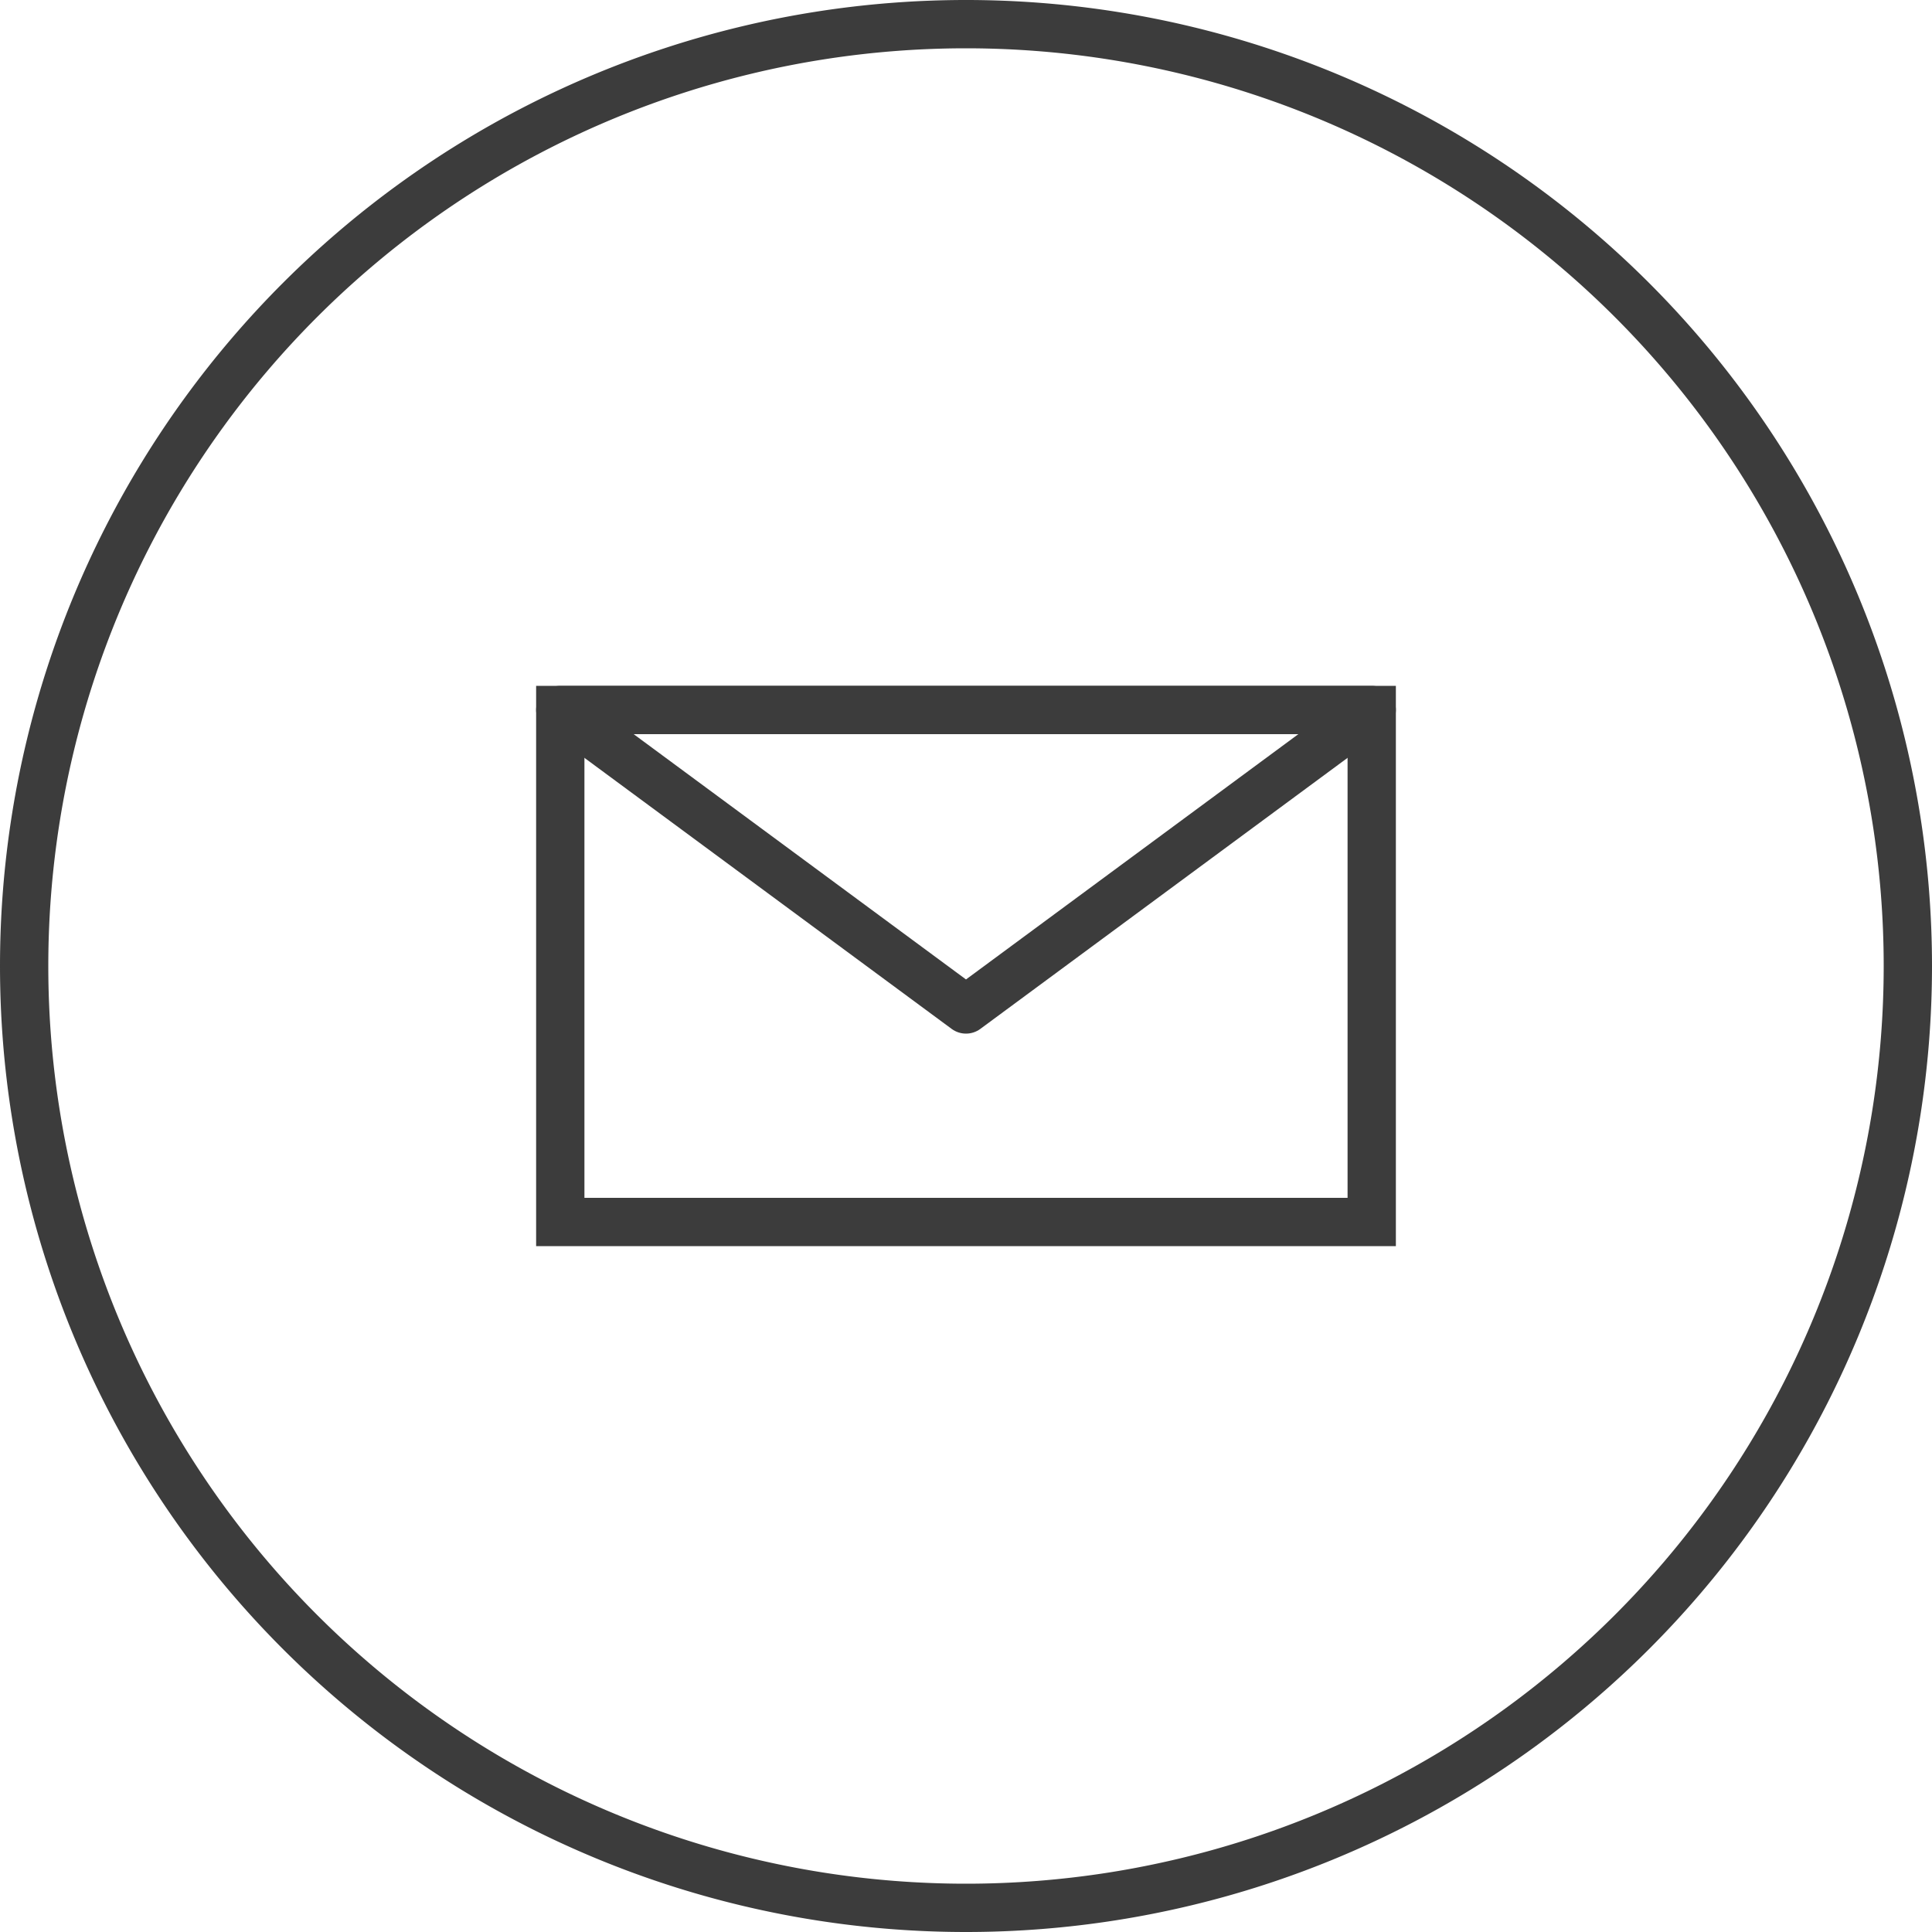
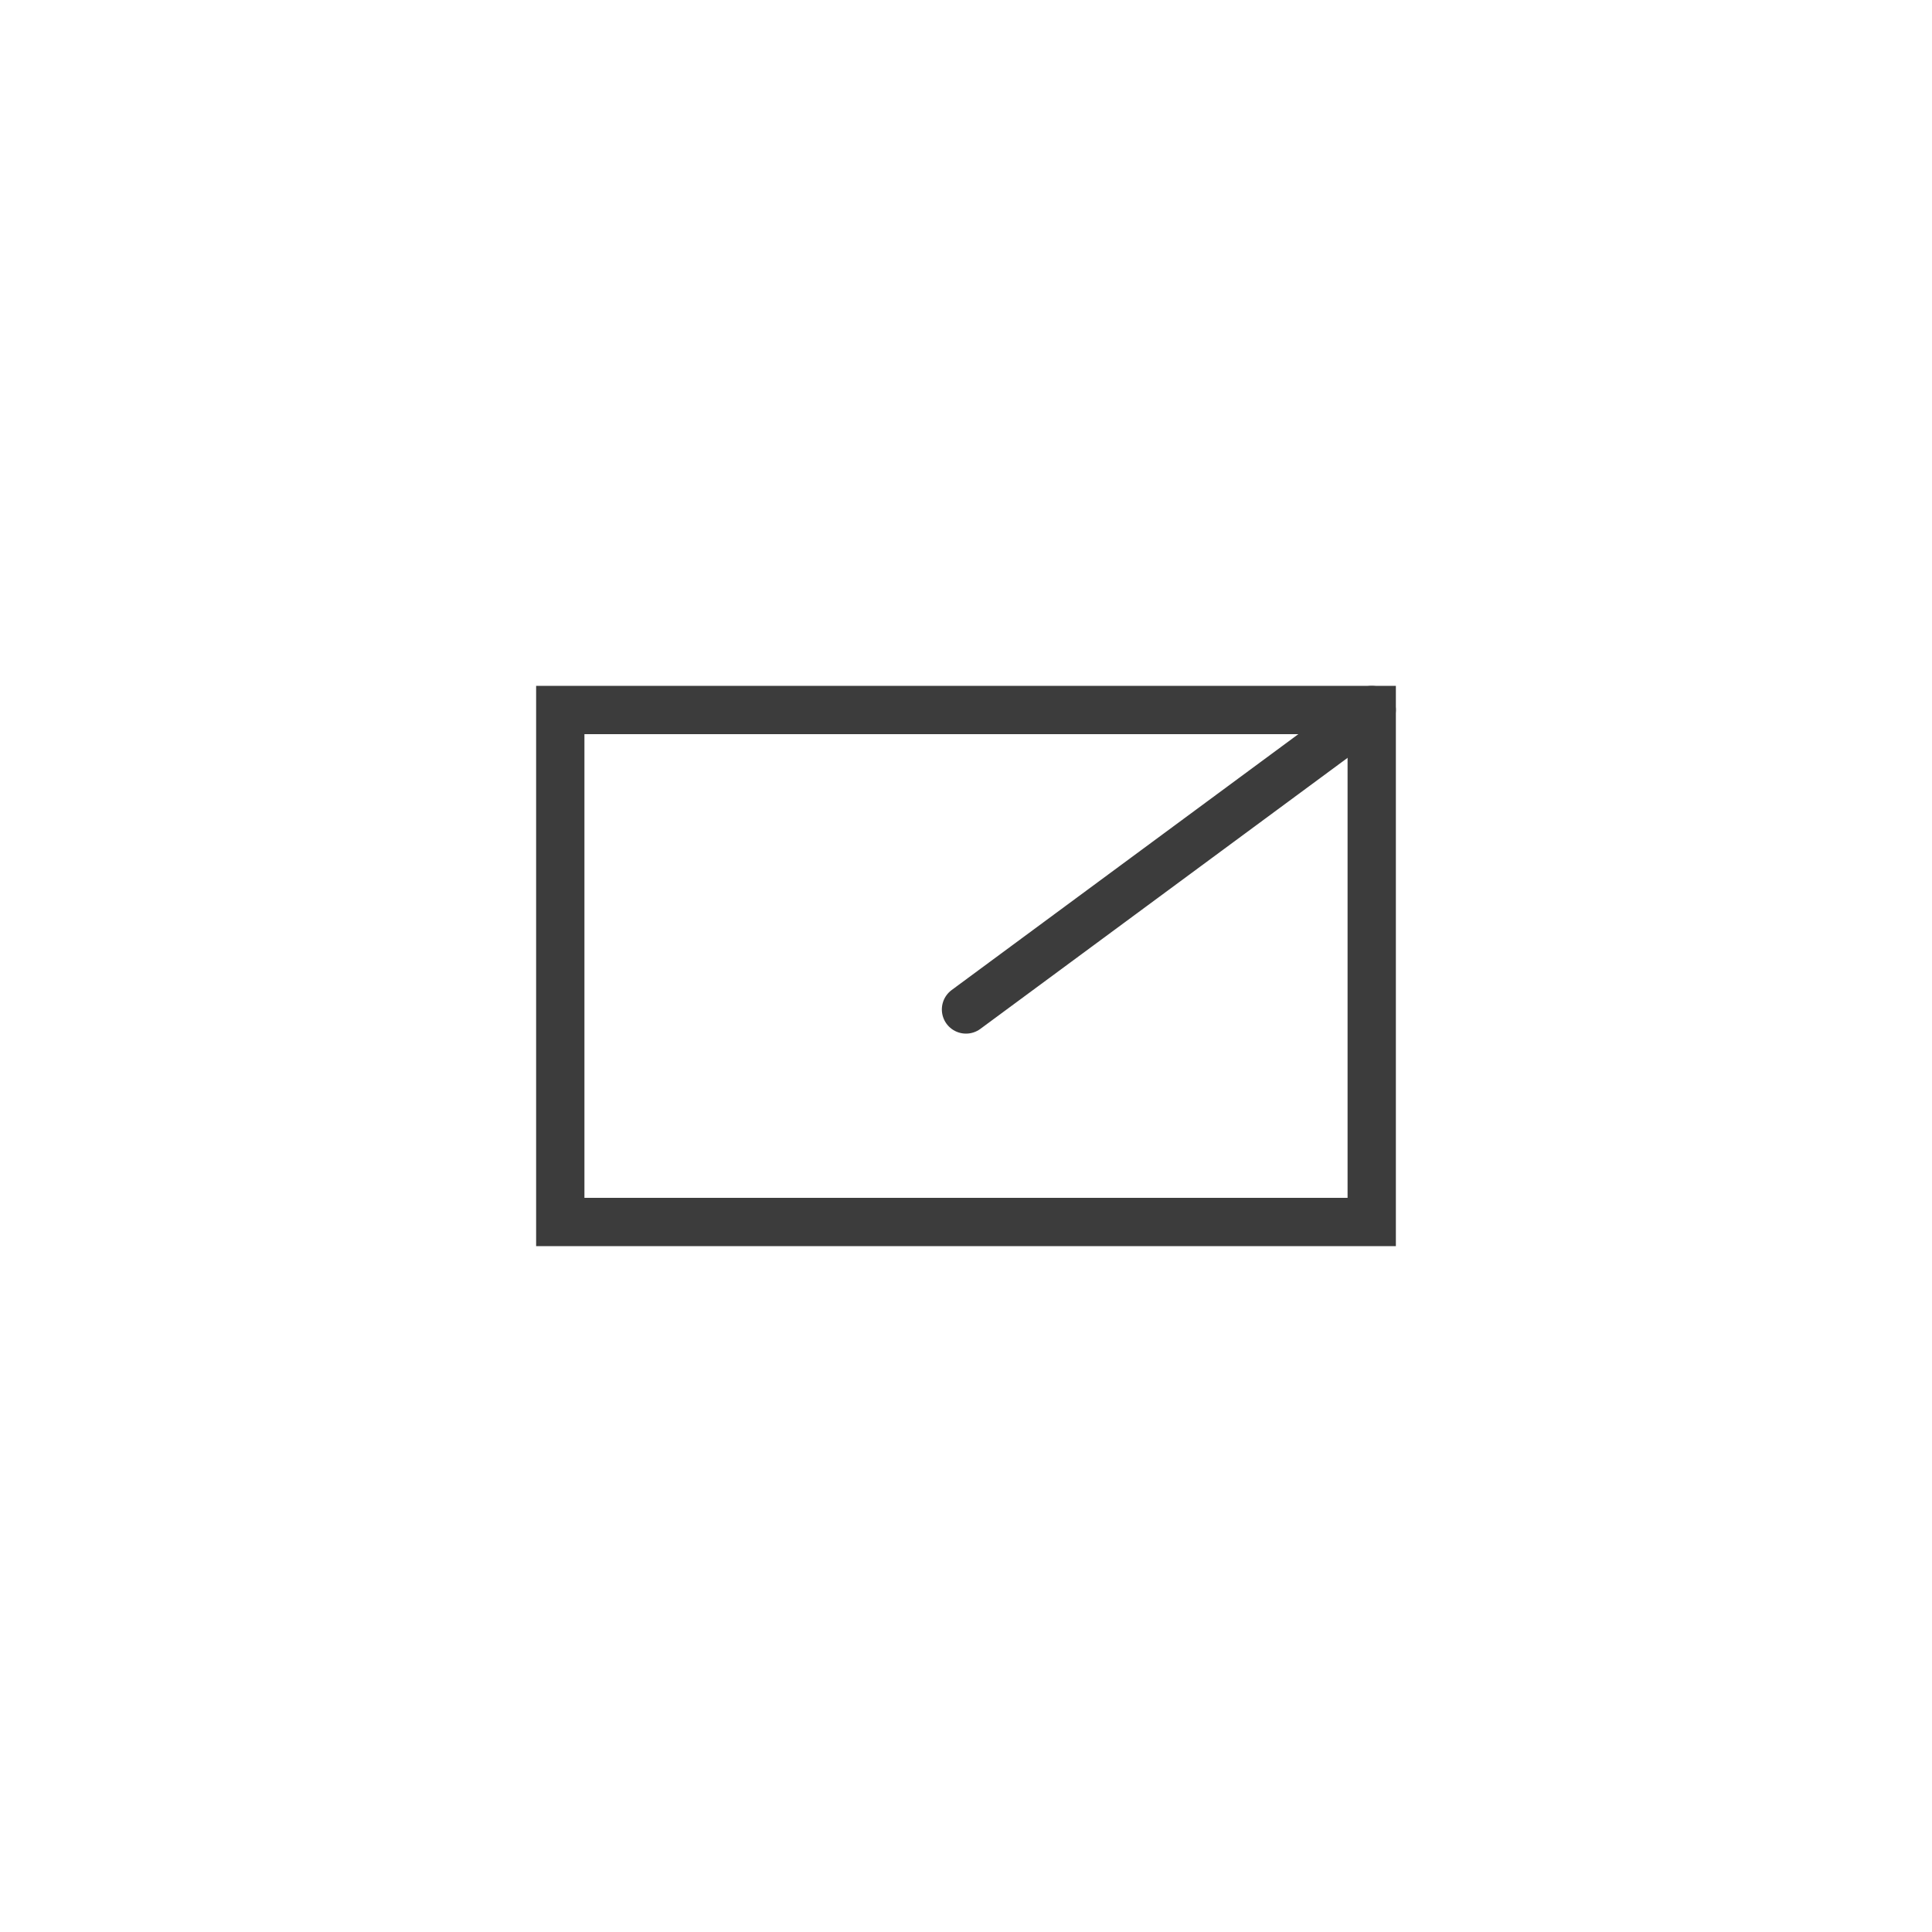
<svg xmlns="http://www.w3.org/2000/svg" viewBox="0 0 40 40" fill="none">
-   <path d="M39.5 20a19.5 19.5 0 1 1-39 0 19.5 19.5 0 0 1 39 0Z" stroke="#3C3C3C" />
  <path d="M28.4 14.7H11.6v10.6h16.8z" stroke="#3C3C3C" stroke-miterlimit="10" />
-   <path d="m20 20.9 8.4-6.2H11.6z" stroke="#3c3c3c" stroke-miterlimit="10" stroke-linejoin="round" />
+   <path d="m20 20.9 8.4-6.2z" stroke="#3c3c3c" stroke-miterlimit="10" stroke-linejoin="round" />
</svg>